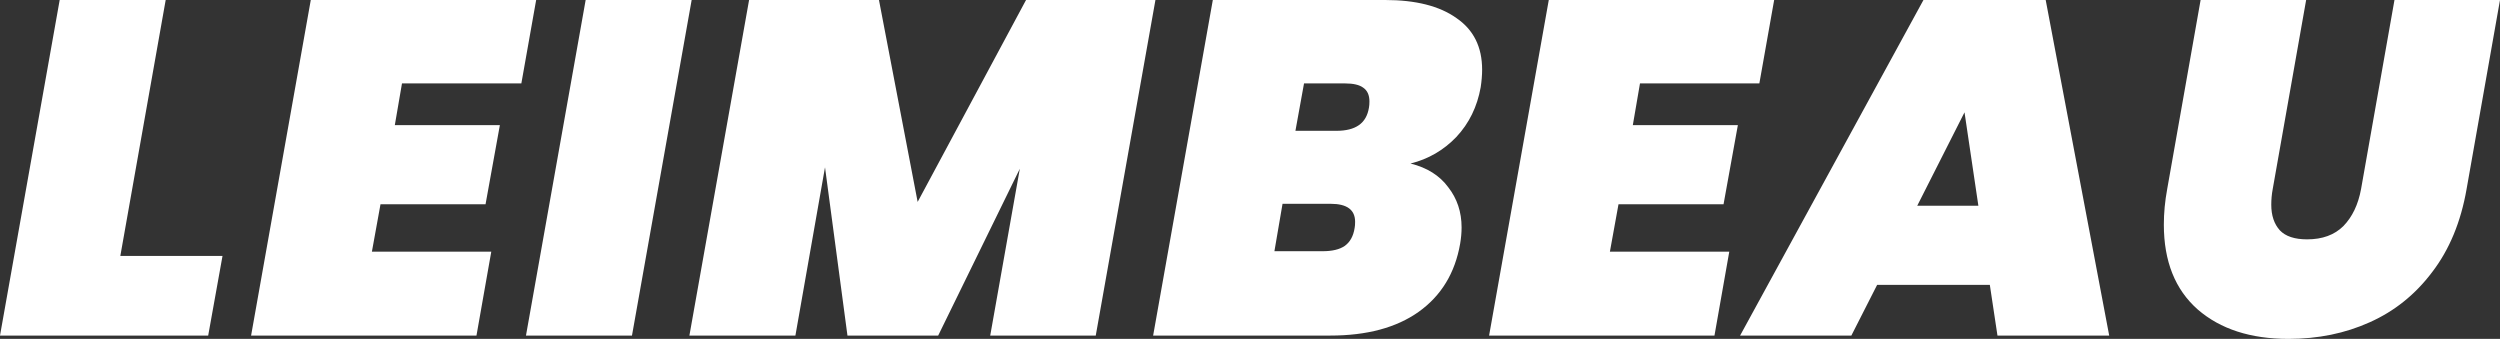
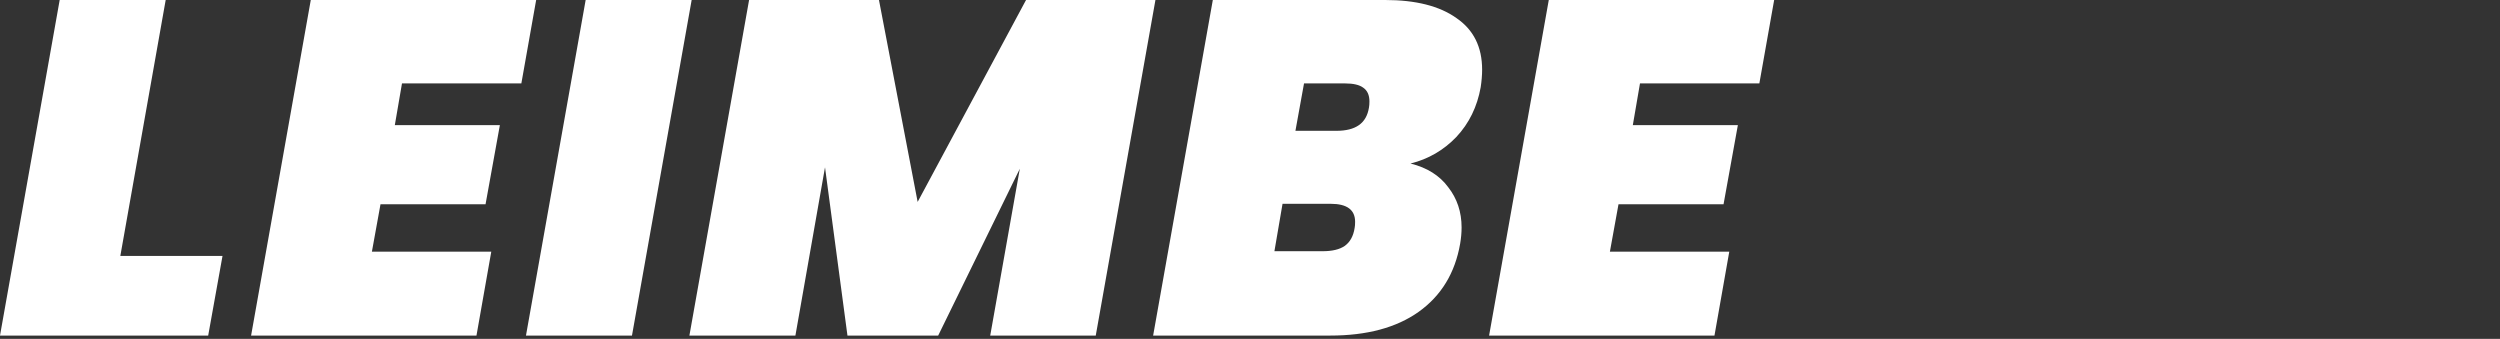
<svg xmlns="http://www.w3.org/2000/svg" width="450" height="61" viewBox="0 0 450 61" fill="none">
  <rect x="0" y="0" width="450" height="61" fill="#333333" stroke="none" />
  <path d="M21.659 46.07H40.052L37.474 60.403H0L10.744 0H29.824L21.659 46.07Z" fill="white" />
  <path d="M72.357 15.015L71.068 22.523H89.977L87.398 36.771H68.489L66.942 45.302H88.43L85.765 60.403H45.197L55.941 0H96.509L93.844 15.015H72.357Z" fill="white" />
  <path d="M124.499 0L113.756 60.403H94.675L105.419 0H124.499Z" fill="white" />
  <path d="M207.979 0L197.235 60.403H178.24L183.569 30.372L168.872 60.403H152.542L148.502 30.116L143.173 60.403H124.092L134.836 0H158.214L165.176 36.344L184.687 0H207.979Z" fill="white" />
  <path d="M266.525 15.698C265.895 19.224 264.433 22.21 262.141 24.656C259.849 27.045 257.099 28.637 253.89 29.434C256.87 30.173 259.133 31.595 260.68 33.699C262.285 35.747 263.087 38.164 263.087 40.951C263.087 41.861 263.001 42.828 262.829 43.852C261.912 49.141 259.42 53.236 255.351 56.137C251.34 58.981 246.04 60.403 239.451 60.403H207.564L218.307 0H249.335C254.836 0 259.105 1.081 262.141 3.242C265.236 5.346 266.783 8.446 266.783 12.541C266.783 13.508 266.697 14.56 266.525 15.698ZM246.413 19.366C246.47 19.082 246.499 18.712 246.499 18.257C246.499 17.12 246.126 16.295 245.381 15.783C244.694 15.271 243.605 15.015 242.115 15.015H234.724L233.177 23.547H240.568C242.287 23.547 243.634 23.206 244.608 22.523C245.582 21.841 246.184 20.788 246.413 19.366ZM243.834 41.036C243.892 40.752 243.92 40.382 243.92 39.927C243.92 37.766 242.459 36.685 239.537 36.685H230.856L229.395 45.217H238.076C239.795 45.217 241.113 44.904 242.029 44.278C243.003 43.596 243.605 42.515 243.834 41.036Z" fill="white" />
  <path d="M295.197 15.015L293.908 22.523H312.816L310.238 36.771H291.329L289.782 45.302H311.269L308.605 60.403H268.037L278.781 0H319.349L316.684 15.015H295.197Z" fill="white" />
-   <path d="M358.169 51.274H337.885L333.243 60.403H313.217L346.222 0H368.225L379.656 60.403H359.544L358.169 51.274ZM356.106 37.027L353.613 20.22L345.104 37.027H356.106Z" fill="white" />
-   <path d="M415.105 0L409.088 34.041C408.916 34.951 408.83 35.889 408.83 36.856C408.83 38.79 409.346 40.325 410.377 41.463C411.409 42.544 413.042 43.084 415.277 43.084C418.027 43.084 420.204 42.288 421.809 40.695C423.413 39.046 424.473 36.828 424.989 34.041L431.005 0H450L443.984 34.041C442.952 39.956 440.889 44.932 437.795 48.971C434.758 53.009 431.005 56.023 426.536 58.014C422.124 60.005 417.253 61 411.925 61C405.106 61 399.662 59.237 395.594 55.711C391.526 52.127 389.492 47.037 389.492 40.439C389.492 38.335 389.692 36.202 390.093 34.041L396.11 0H415.105Z" fill="white" />
</svg>